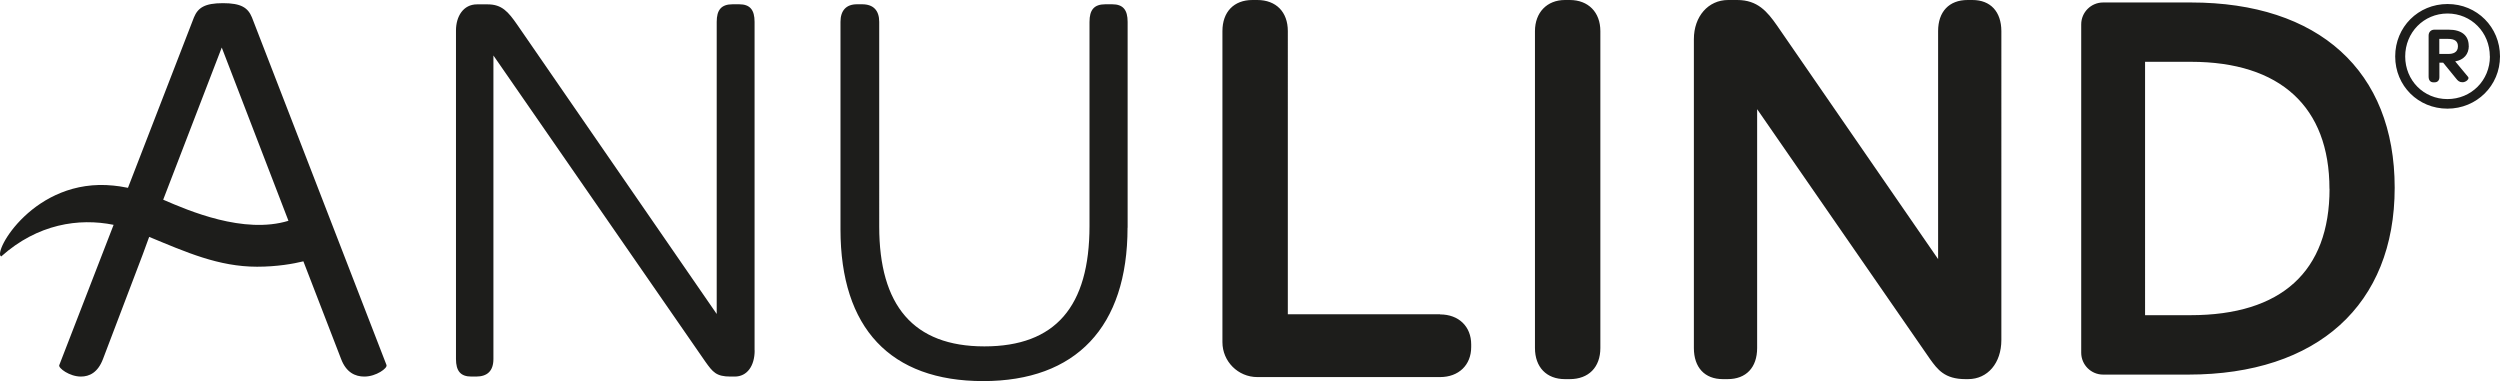
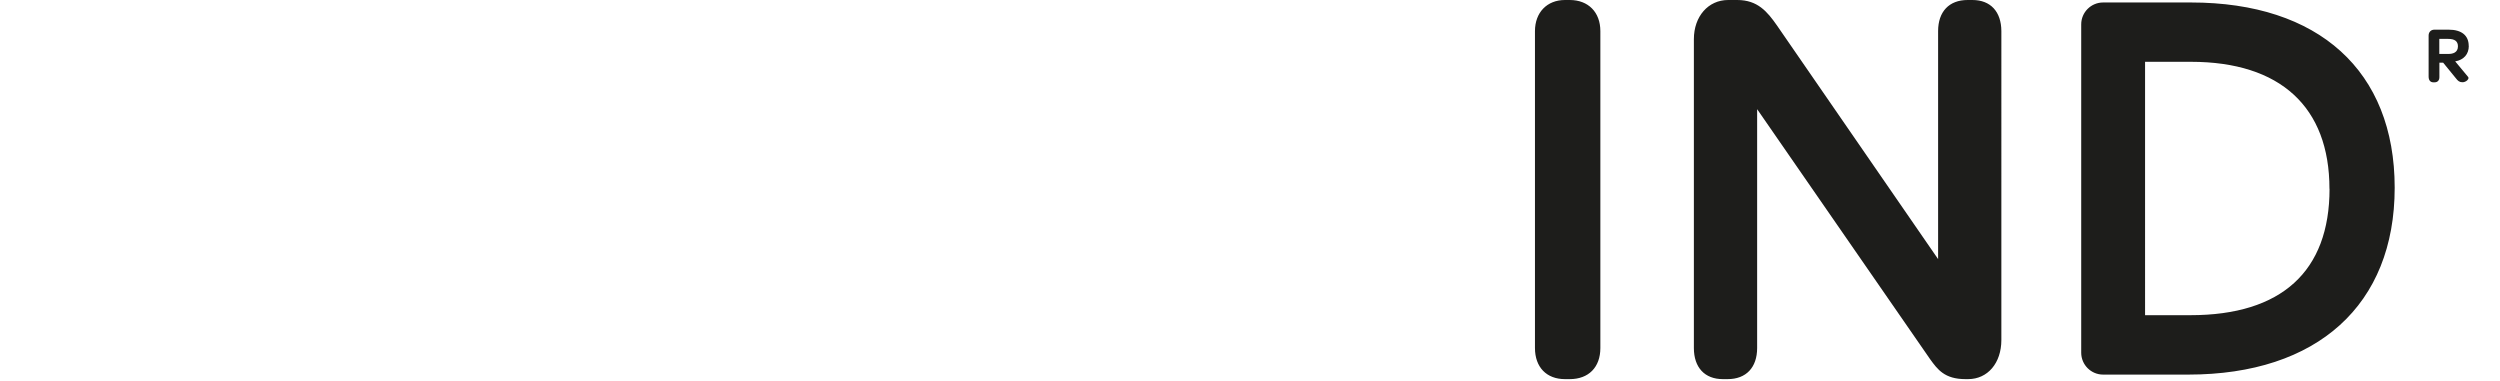
<svg xmlns="http://www.w3.org/2000/svg" id="Ebene_1" viewBox="0 0 292.45 44.58">
  <defs>
    <style>.cls-1{fill:#1d1d1b}</style>
  </defs>
-   <path d="M88.27 40.99V2.56c0-1.4-.53-2.06-1.8-2.06h-.77c-1.33 0-1.86.67-1.86 2.06v34.17L60.51 2.9C59.45 1.37 58.71.51 57.05.51H55.8c-1.6 0-2.46 1.4-2.46 3.06v38.42c0 1.4.53 2.06 1.8 2.06h.55c1.33 0 2.03-.67 2.03-2.06V6.49l24.8 35.83c.86 1.2 1.26 1.73 2.93 1.73h.5c1.46 0 2.33-1.26 2.33-3.06M33.72 25.77l.02.06c-5.23 1.59-11.65-1.17-14.65-2.47l6.85-17.8 7.78 20.21Zm11.5 16.95L29.47 2.03C29 .9 28.21.37 26.08.37s-2.92.53-3.39 1.66l-7.72 19.94c-.72-.15-1.3-.22-1.7-.26C3.99 20.75-.91 29.57.14 30c4.26-3.81 9.09-4.52 13.15-3.7L6.93 42.72c-.13.33 1.2 1.33 2.53 1.33 1 0 1.99-.47 2.59-2.06l4.65-12.23.75-2.05c4.32 1.79 8.13 3.49 12.62 3.49 2.36 0 4.27-.35 5.42-.63l4.41 11.42c.6 1.59 1.66 2.06 2.72 2.06 1.4 0 2.73-1 2.59-1.33M131.91 26.63V2.56c0-1.4-.53-2.06-1.8-2.06h-.8c-1.33 0-1.86.66-1.86 2.06v23.87c0 9.44-3.99 14.09-12.3 14.09s-12.3-4.79-12.3-14.03V2.56c0-1.33-.67-2.06-2-2.06h-.6c-1.26 0-1.93.73-1.93 2.06v24.27c0 11.57 5.85 17.75 16.69 17.75s16.89-6.31 16.89-17.95M168.46 36.76h-17.81V3.64c0-2.24-1.37-3.64-3.58-3.64h-.56C144.34 0 143 1.39 143 3.64v36.39c0 2.25 1.83 4.08 4.08 4.08h21.38c2.18 0 3.64-1.41 3.64-3.51v-.31c0-2.1-1.46-3.51-3.64-3.51ZM286.32.47c-3.44 0-6.13 2.69-6.13 6.13s2.69 6.11 6.11 6.11 6.15-2.69 6.15-6.11-2.69-6.13-6.13-6.13Zm4.95 6.13c0 2.8-2.18 4.99-4.97 4.99s-4.94-2.19-4.94-4.99 2.17-5.02 4.95-5.02 4.95 2.2 4.95 5.02Z" class="cls-1" />
  <path d="M288.79 5.37c0-1.22-.83-1.9-2.35-1.9h-1.67c-.39 0-.67.28-.67.68v4.81c0 .42.2.67.55.67h.15c.35 0 .56-.23.56-.6v-1.7h.44l1.5 1.84c.21.28.41.45.74.45.35 0 .59-.19.69-.37.06-.12.03-.2 0-.24l-1.52-1.83c1-.17 1.59-.84 1.59-1.81Zm-1.26.05c0 .73-.6.89-1.11.89h-1.07V4.55h1.04c.77 0 1.14.28 1.14.87ZM230.73 0h-.56c-2.16 0-3.45 1.36-3.45 3.64v26.67L207.87 2.98C206.73 1.35 205.6 0 203.22 0h-1.06c-2.33 0-4.01 1.92-4.01 4.58v36.13c0 2.28 1.27 3.64 3.39 3.64h.56c2.16 0 3.45-1.36 3.45-3.64V12.77l20.23 29.24c.87 1.2 1.69 2.34 4.14 2.34h.31c2.29 0 3.89-1.88 3.89-4.58V3.64c-.01-2.28-1.27-3.64-3.39-3.64ZM183.63 0h-.56c-2.1 0-3.51 1.46-3.51 3.64v37.07c0 2.24 1.35 3.64 3.51 3.64h.56c2.21 0 3.58-1.39 3.58-3.64V3.64c0-2.21-1.41-3.64-3.58-3.64ZM256.31.29h-10.29c-1.41 0-2.56 1.15-2.56 2.56v38.41c0 1.41 1.15 2.56 2.56 2.56h9.96c15.12 0 24.15-8.17 24.15-21.86S271.22.29 256.31.29Zm16.2 21.79c0 9.68-5.63 14.79-16.27 14.79h-5.31V7.23h5.37c10.45 0 16.2 5.28 16.2 14.86Z" class="cls-1" />
</svg>